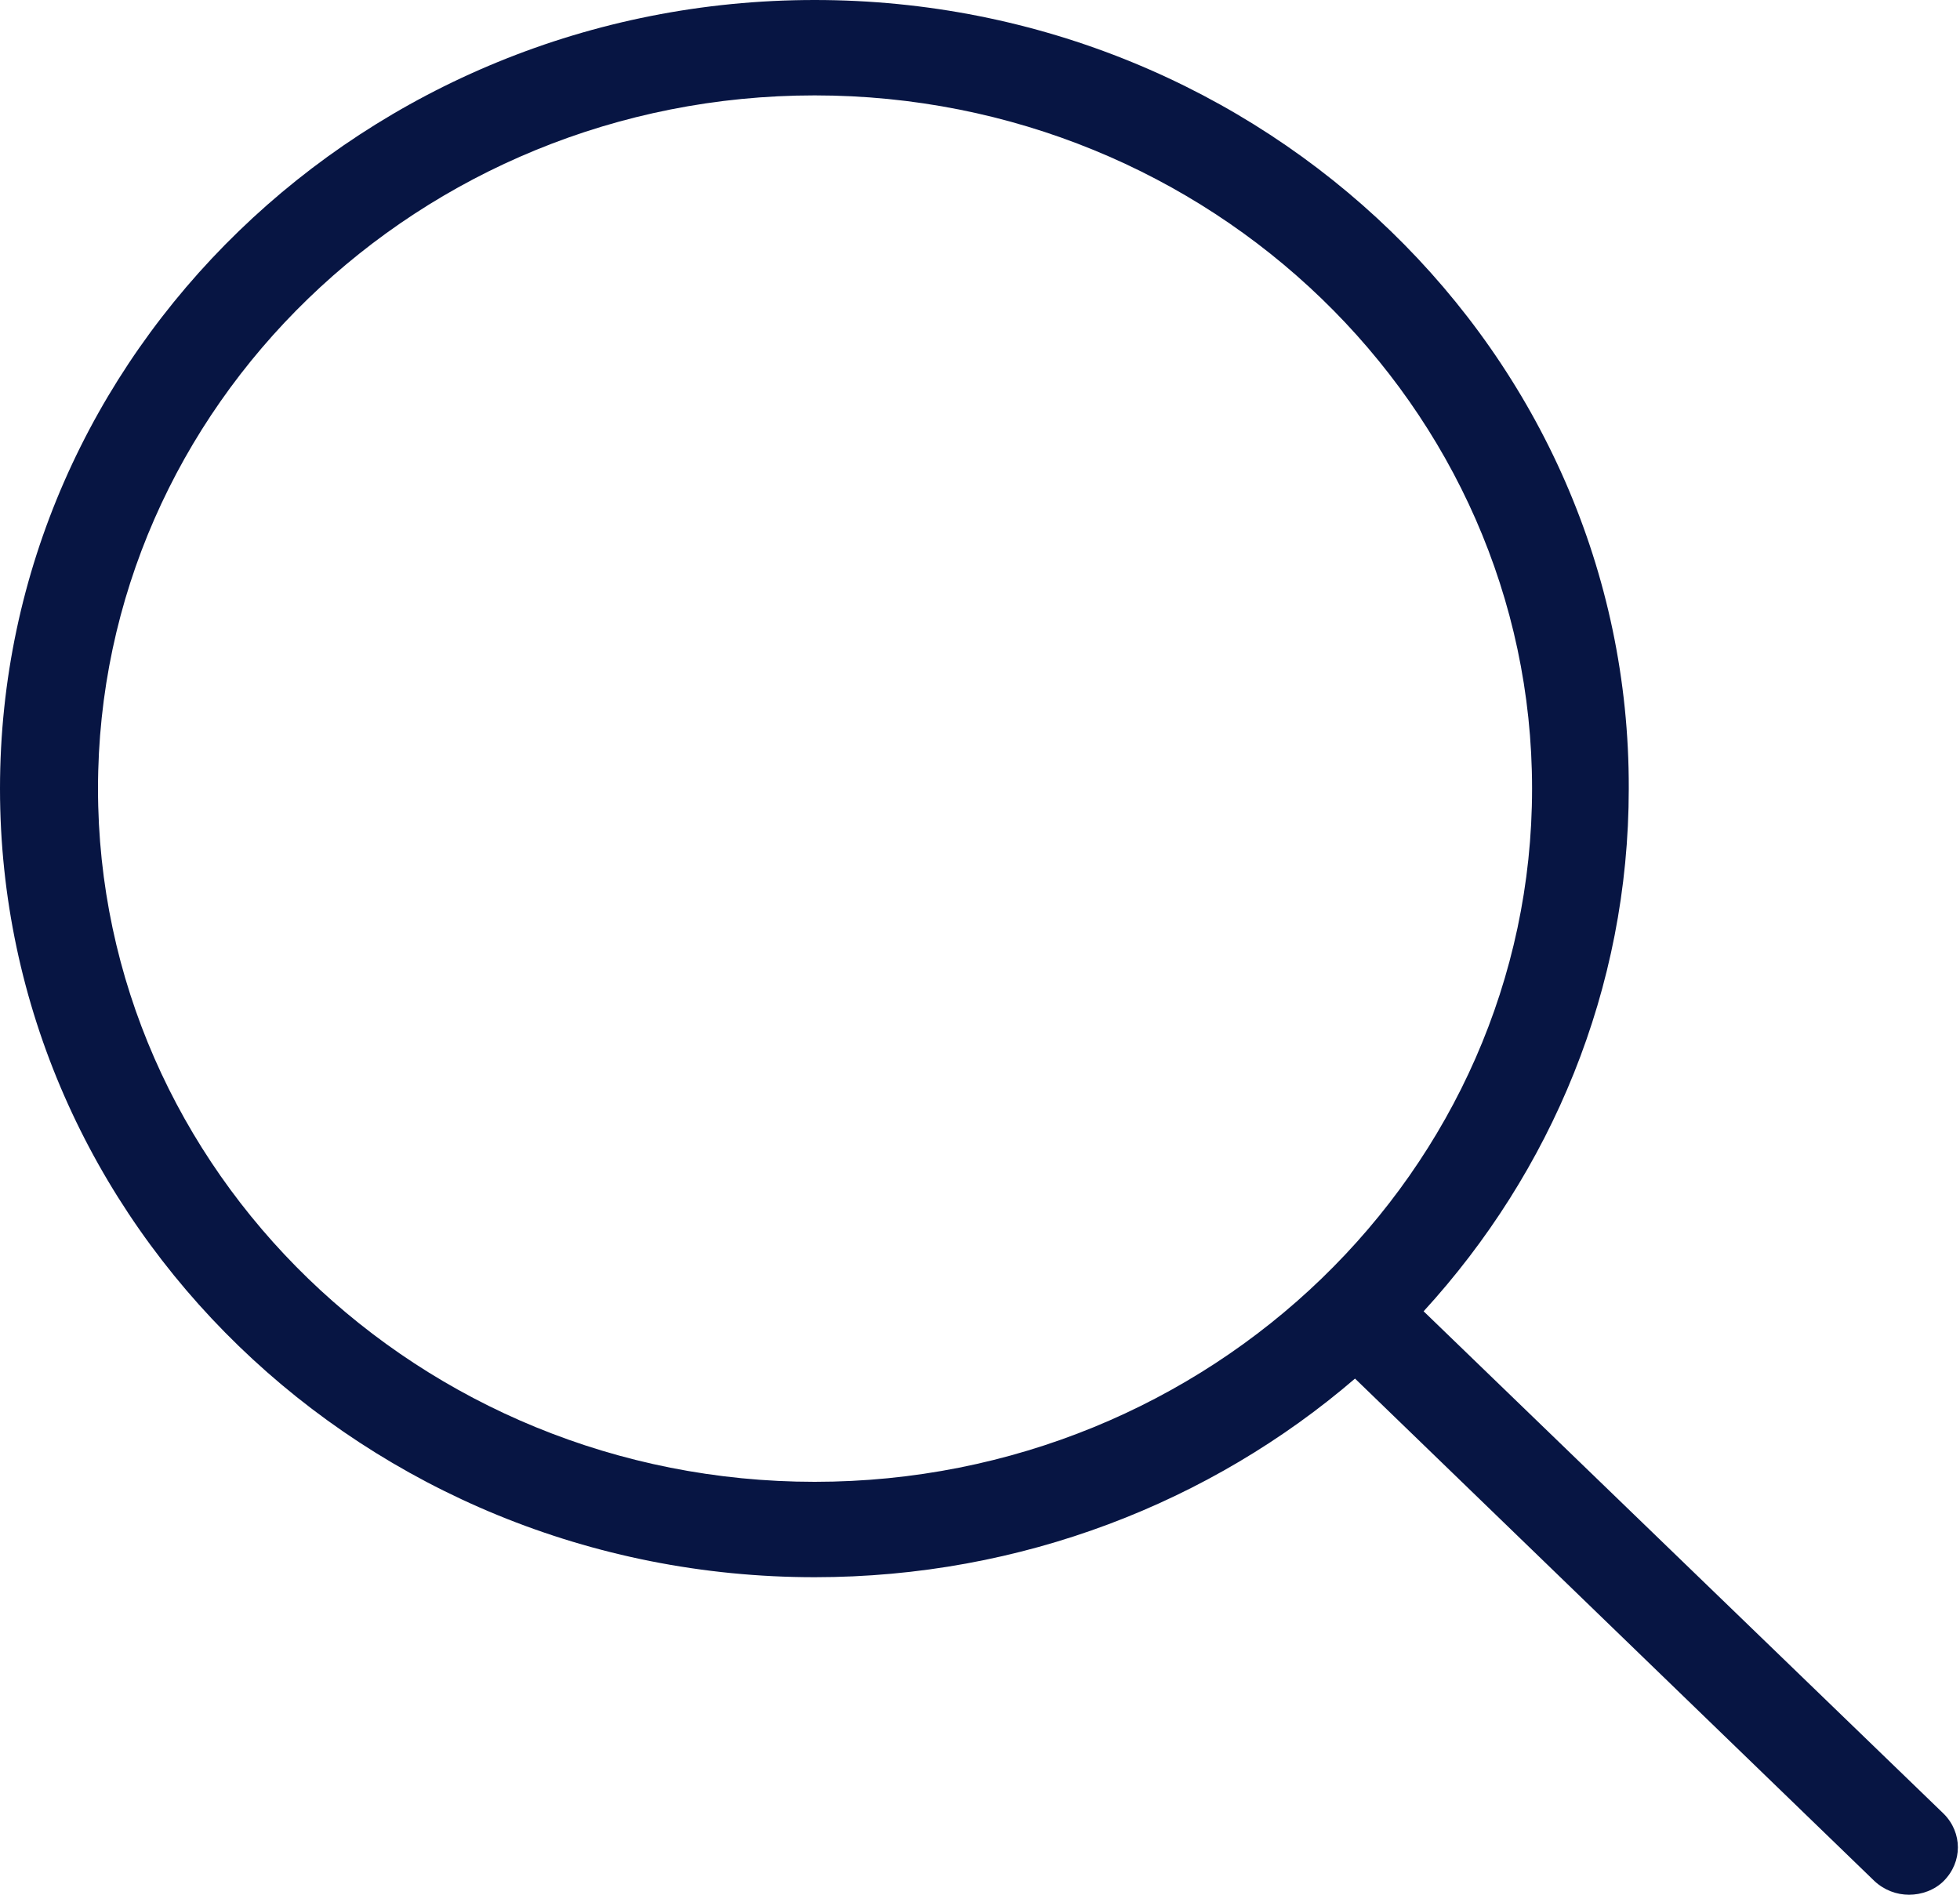
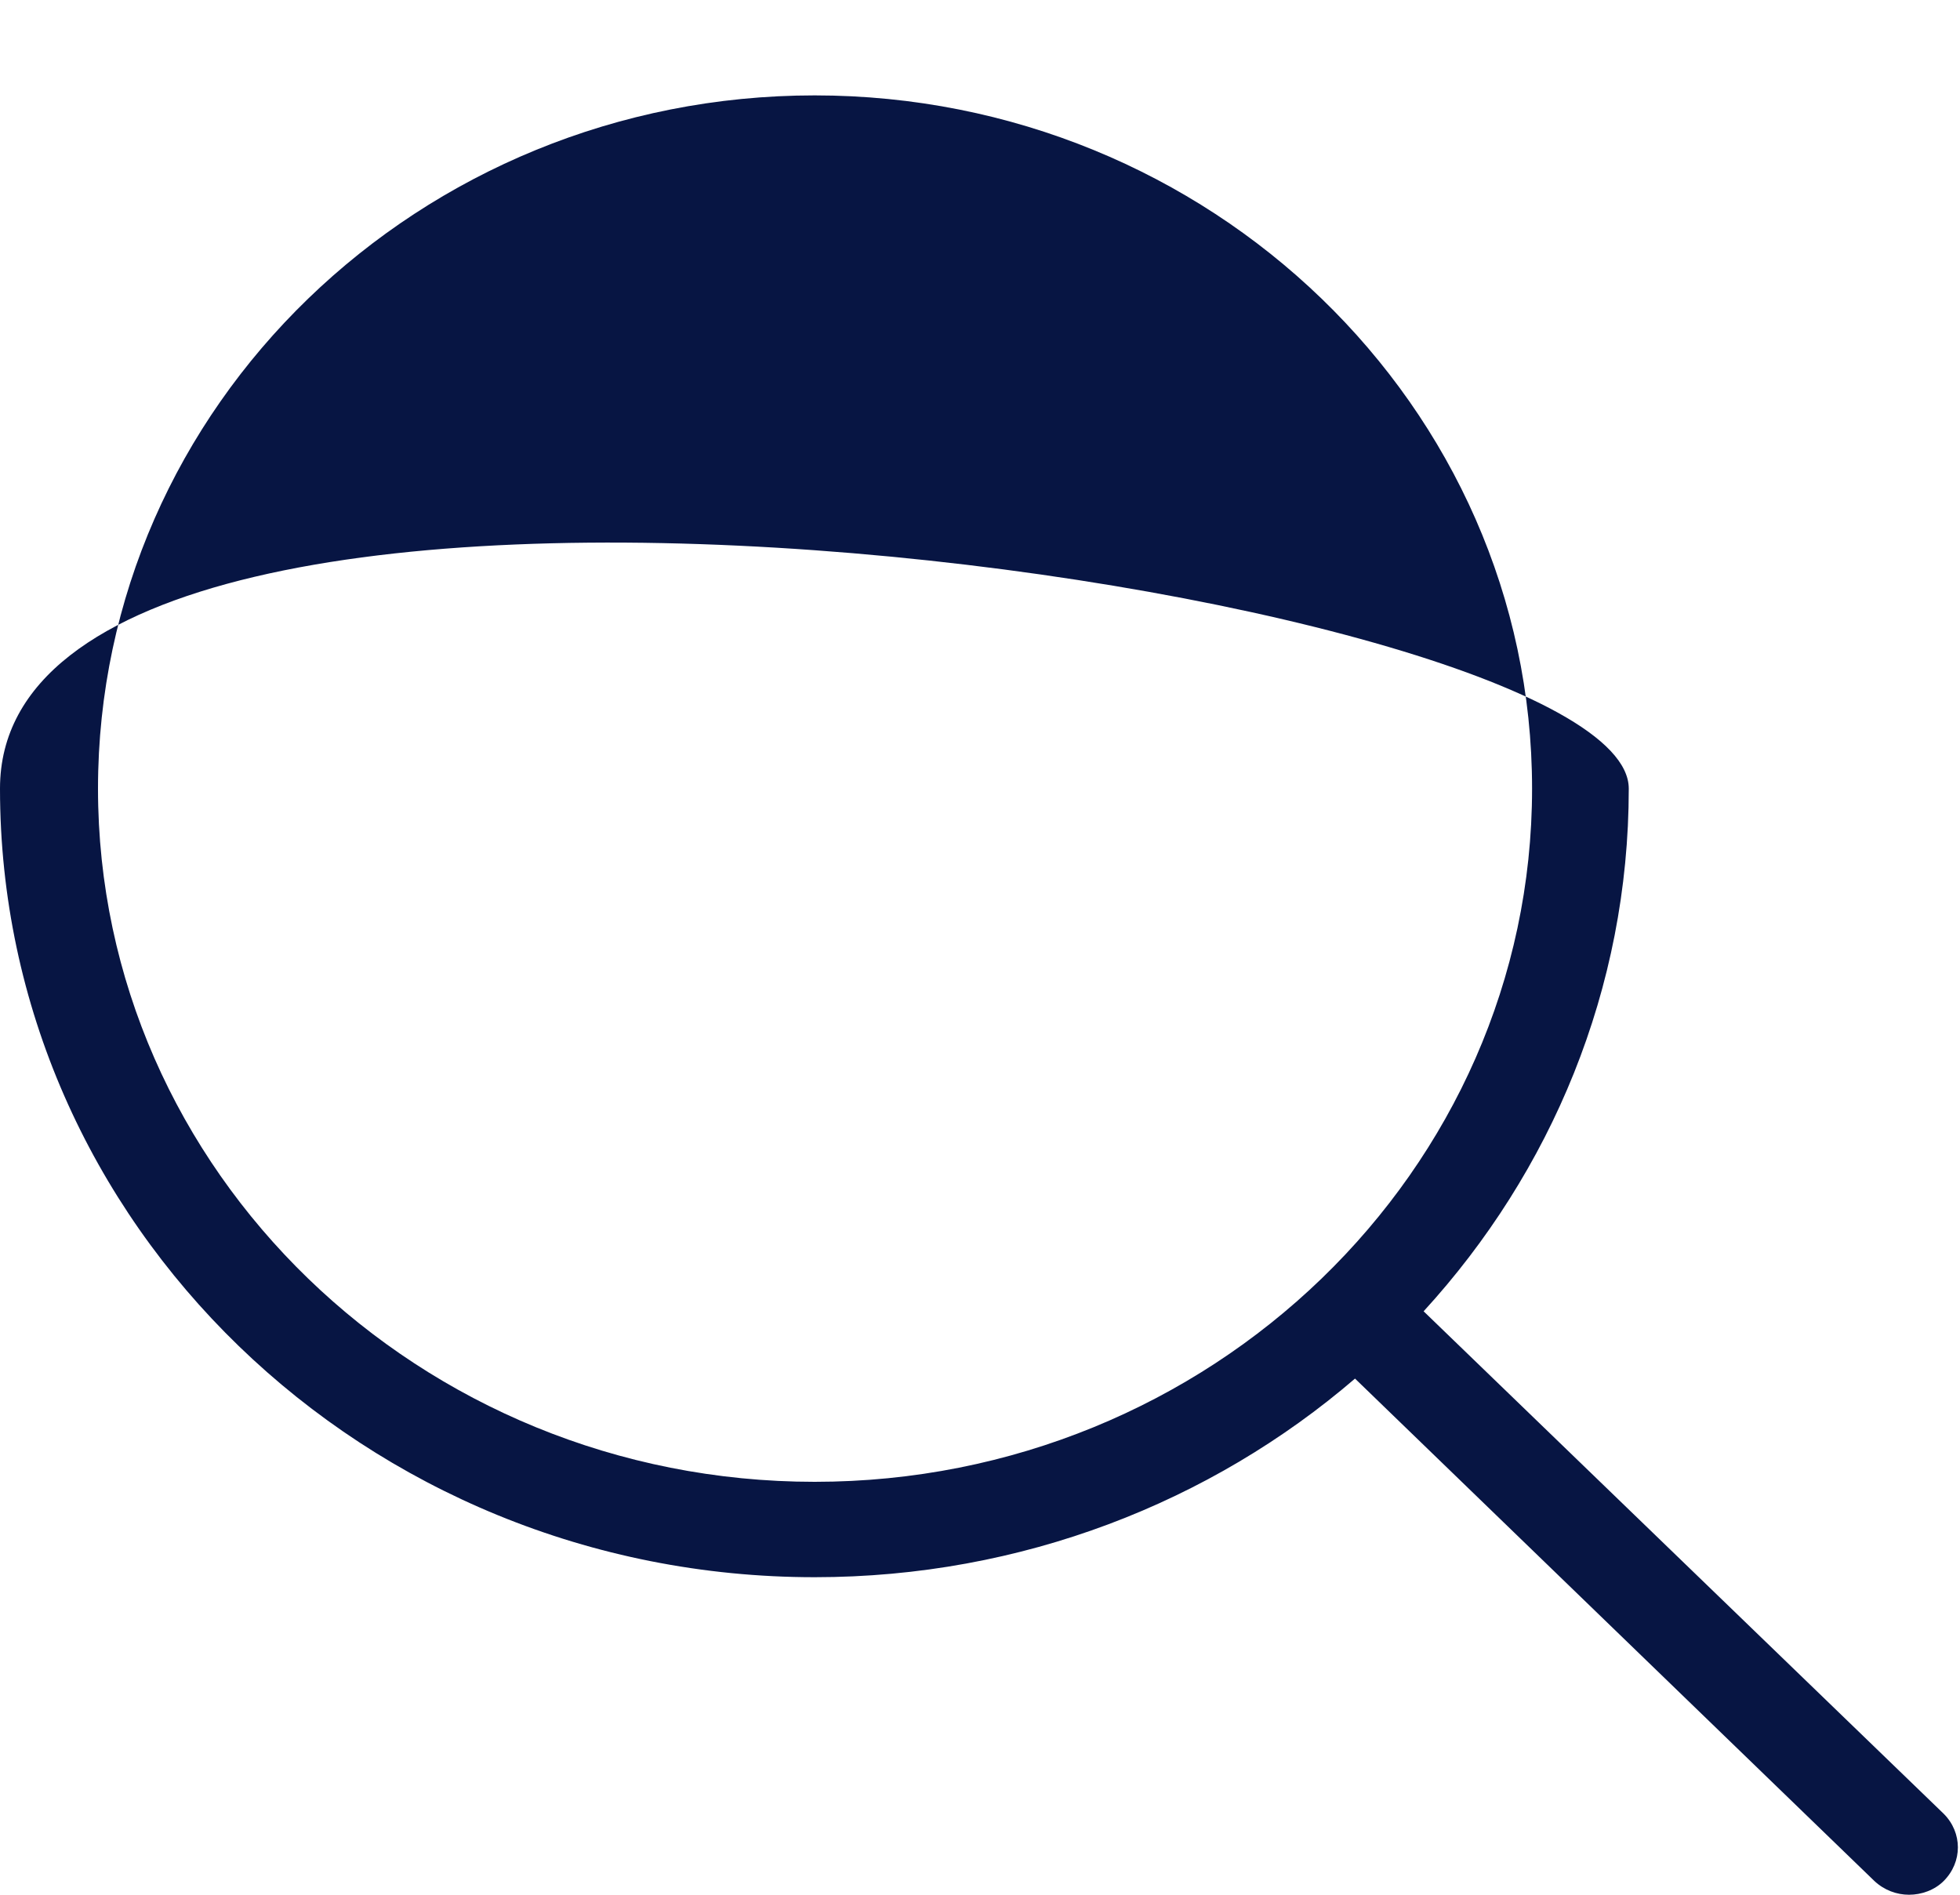
<svg xmlns="http://www.w3.org/2000/svg" id="Capa_1" data-name="Capa 1" viewBox="0 0 30 29">
  <defs>
    <style>
      .cls-1 {
        fill: #071543;
      }
    </style>
  </defs>
-   <path class="cls-1" d="M0,12.07C0,18.73,5.59,24.14,12.47,24.14c3.17,0,6.07-1.15,8.27-3.04l7.95,7.69c.15.14.34.21.53.21s.39-.07.53-.21c.29-.29.29-.74,0-1.03l-7.96-7.69c1.95-2.13,3.14-4.93,3.14-8C24.95,5.41,19.35,0,12.47,0S0,5.41,0,12.07ZM23.45,12.07c0,5.85-4.93,10.61-10.98,10.61S1.5,17.92,1.5,12.07,6.42,1.46,12.47,1.46s10.98,4.76,10.98,10.61Z" />
+   <path class="cls-1" d="M0,12.07C0,18.73,5.59,24.14,12.47,24.14c3.17,0,6.07-1.15,8.27-3.04l7.95,7.69c.15.14.34.21.53.21s.39-.07.53-.21c.29-.29.29-.74,0-1.03l-7.96-7.69c1.95-2.13,3.14-4.93,3.14-8S0,5.41,0,12.07ZM23.45,12.07c0,5.85-4.93,10.61-10.98,10.61S1.5,17.92,1.5,12.07,6.42,1.46,12.47,1.46s10.98,4.76,10.98,10.61Z" />
</svg>